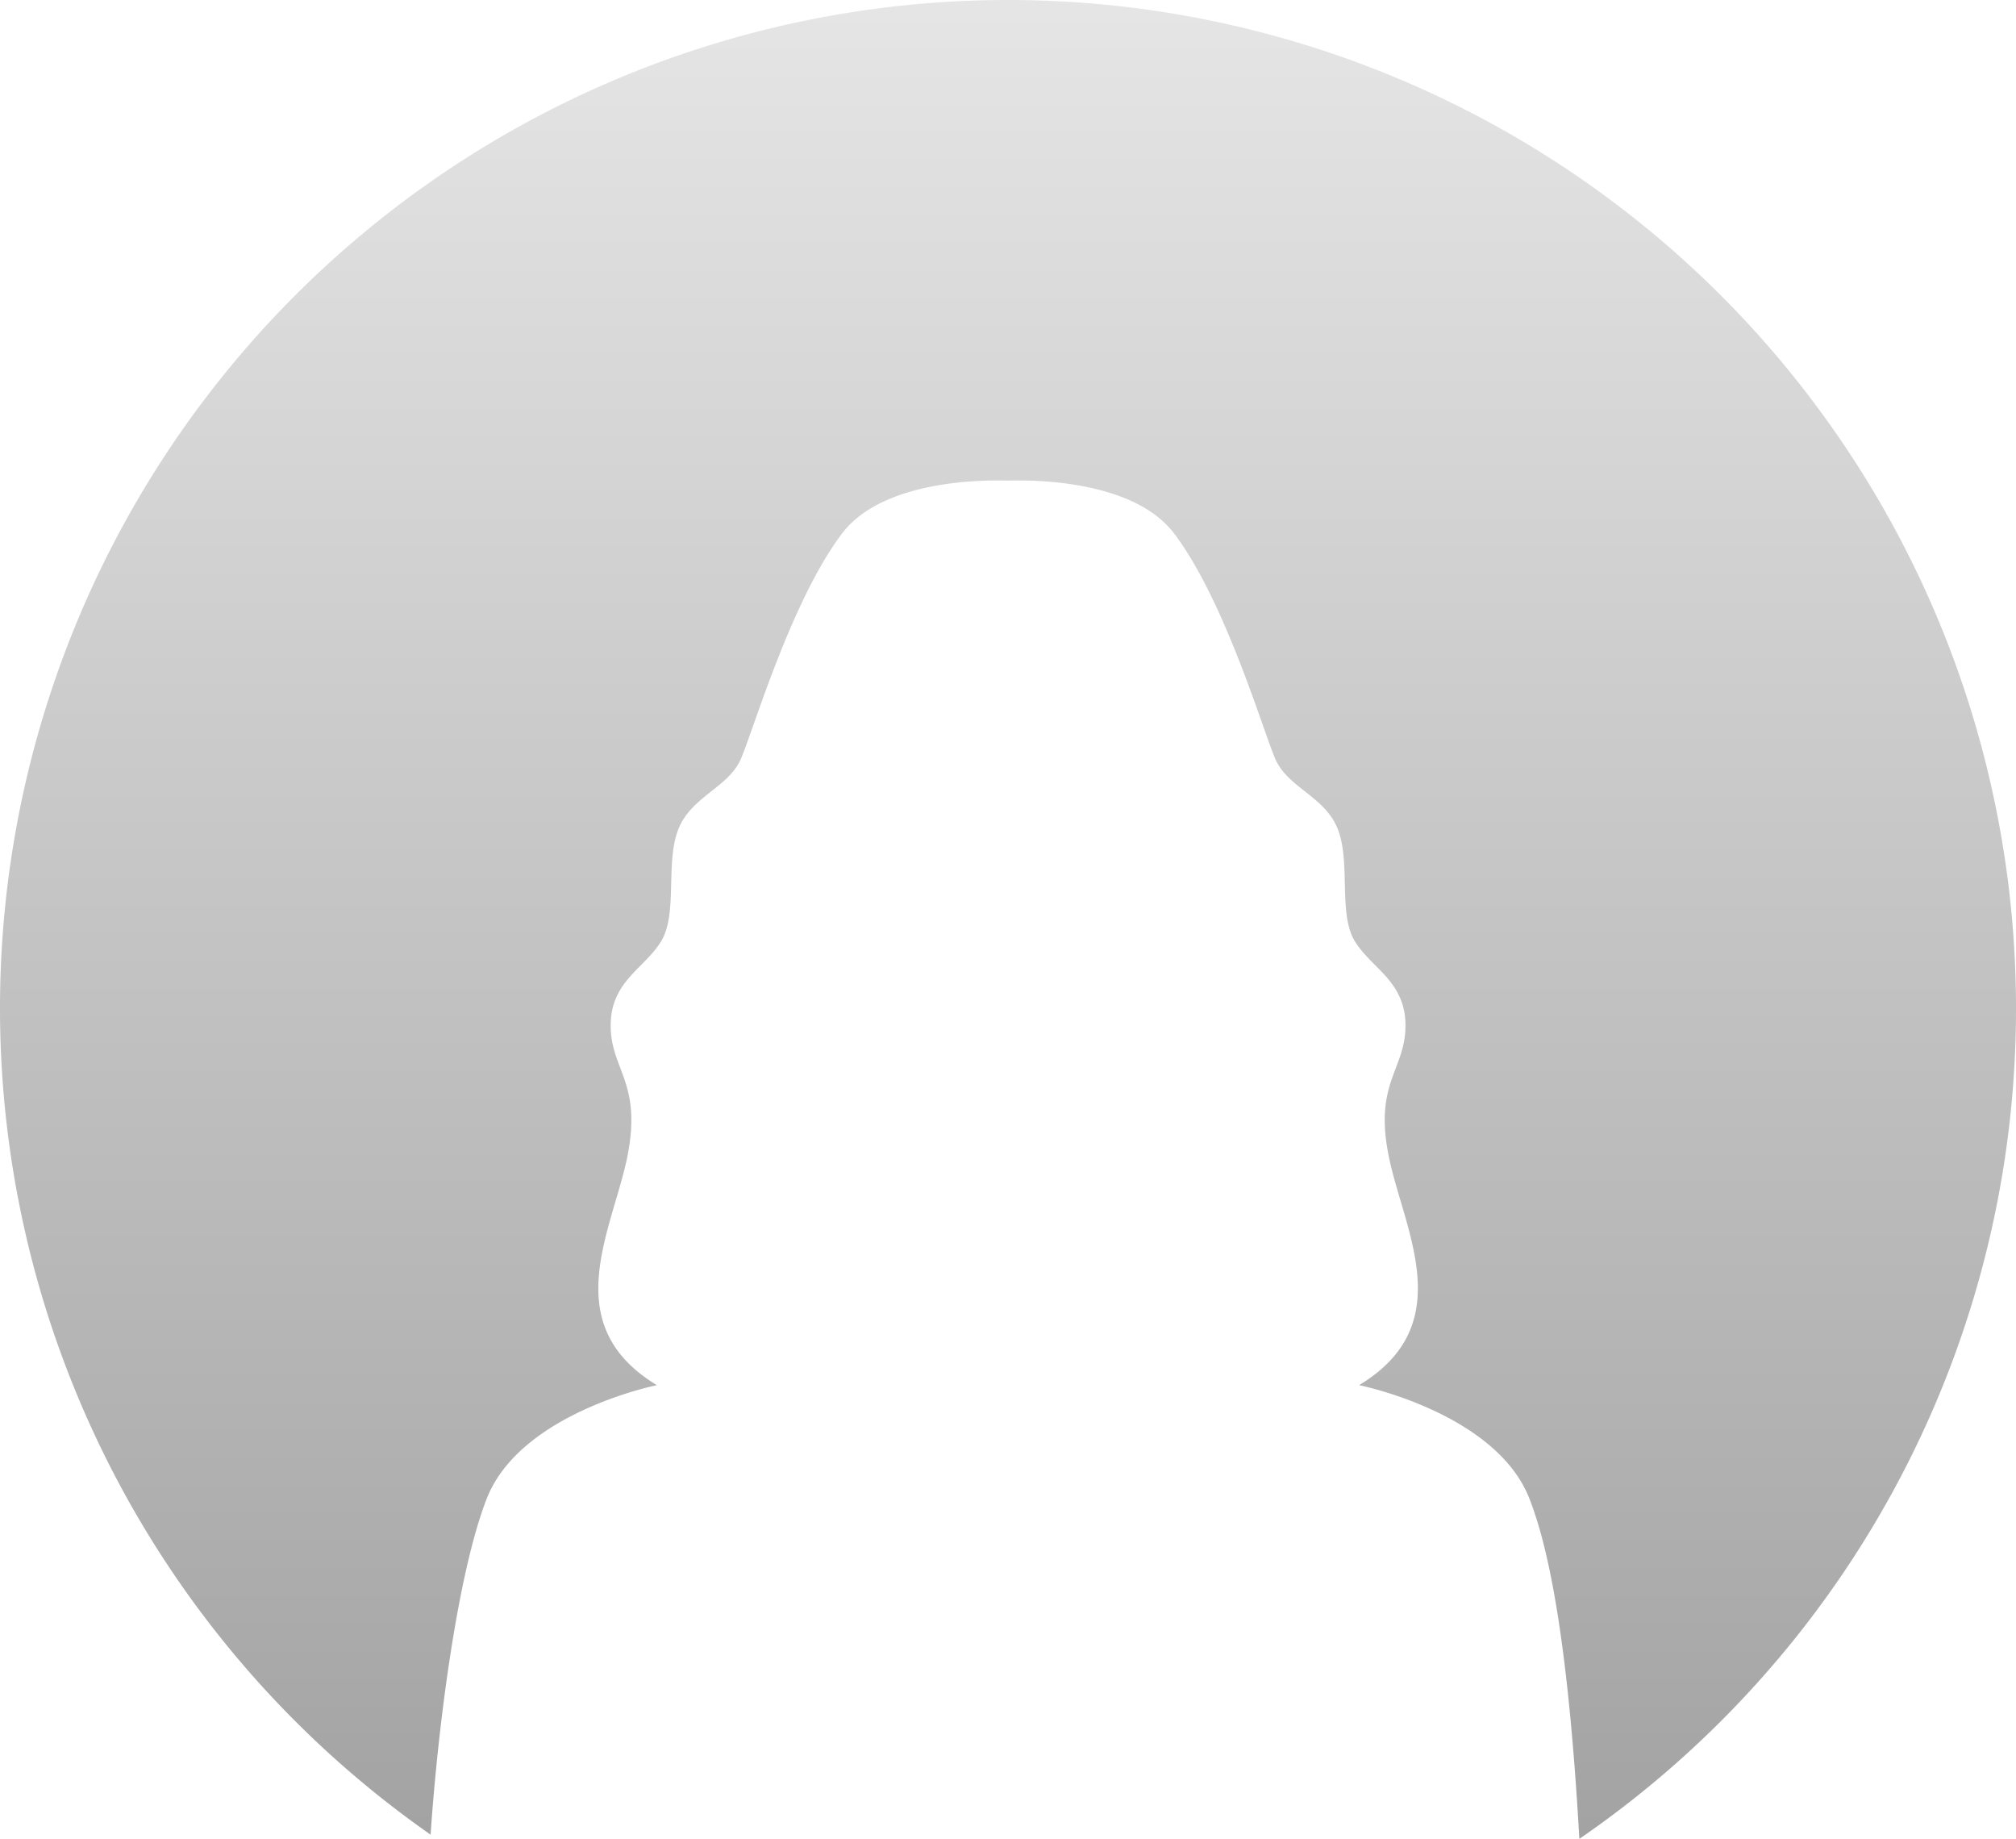
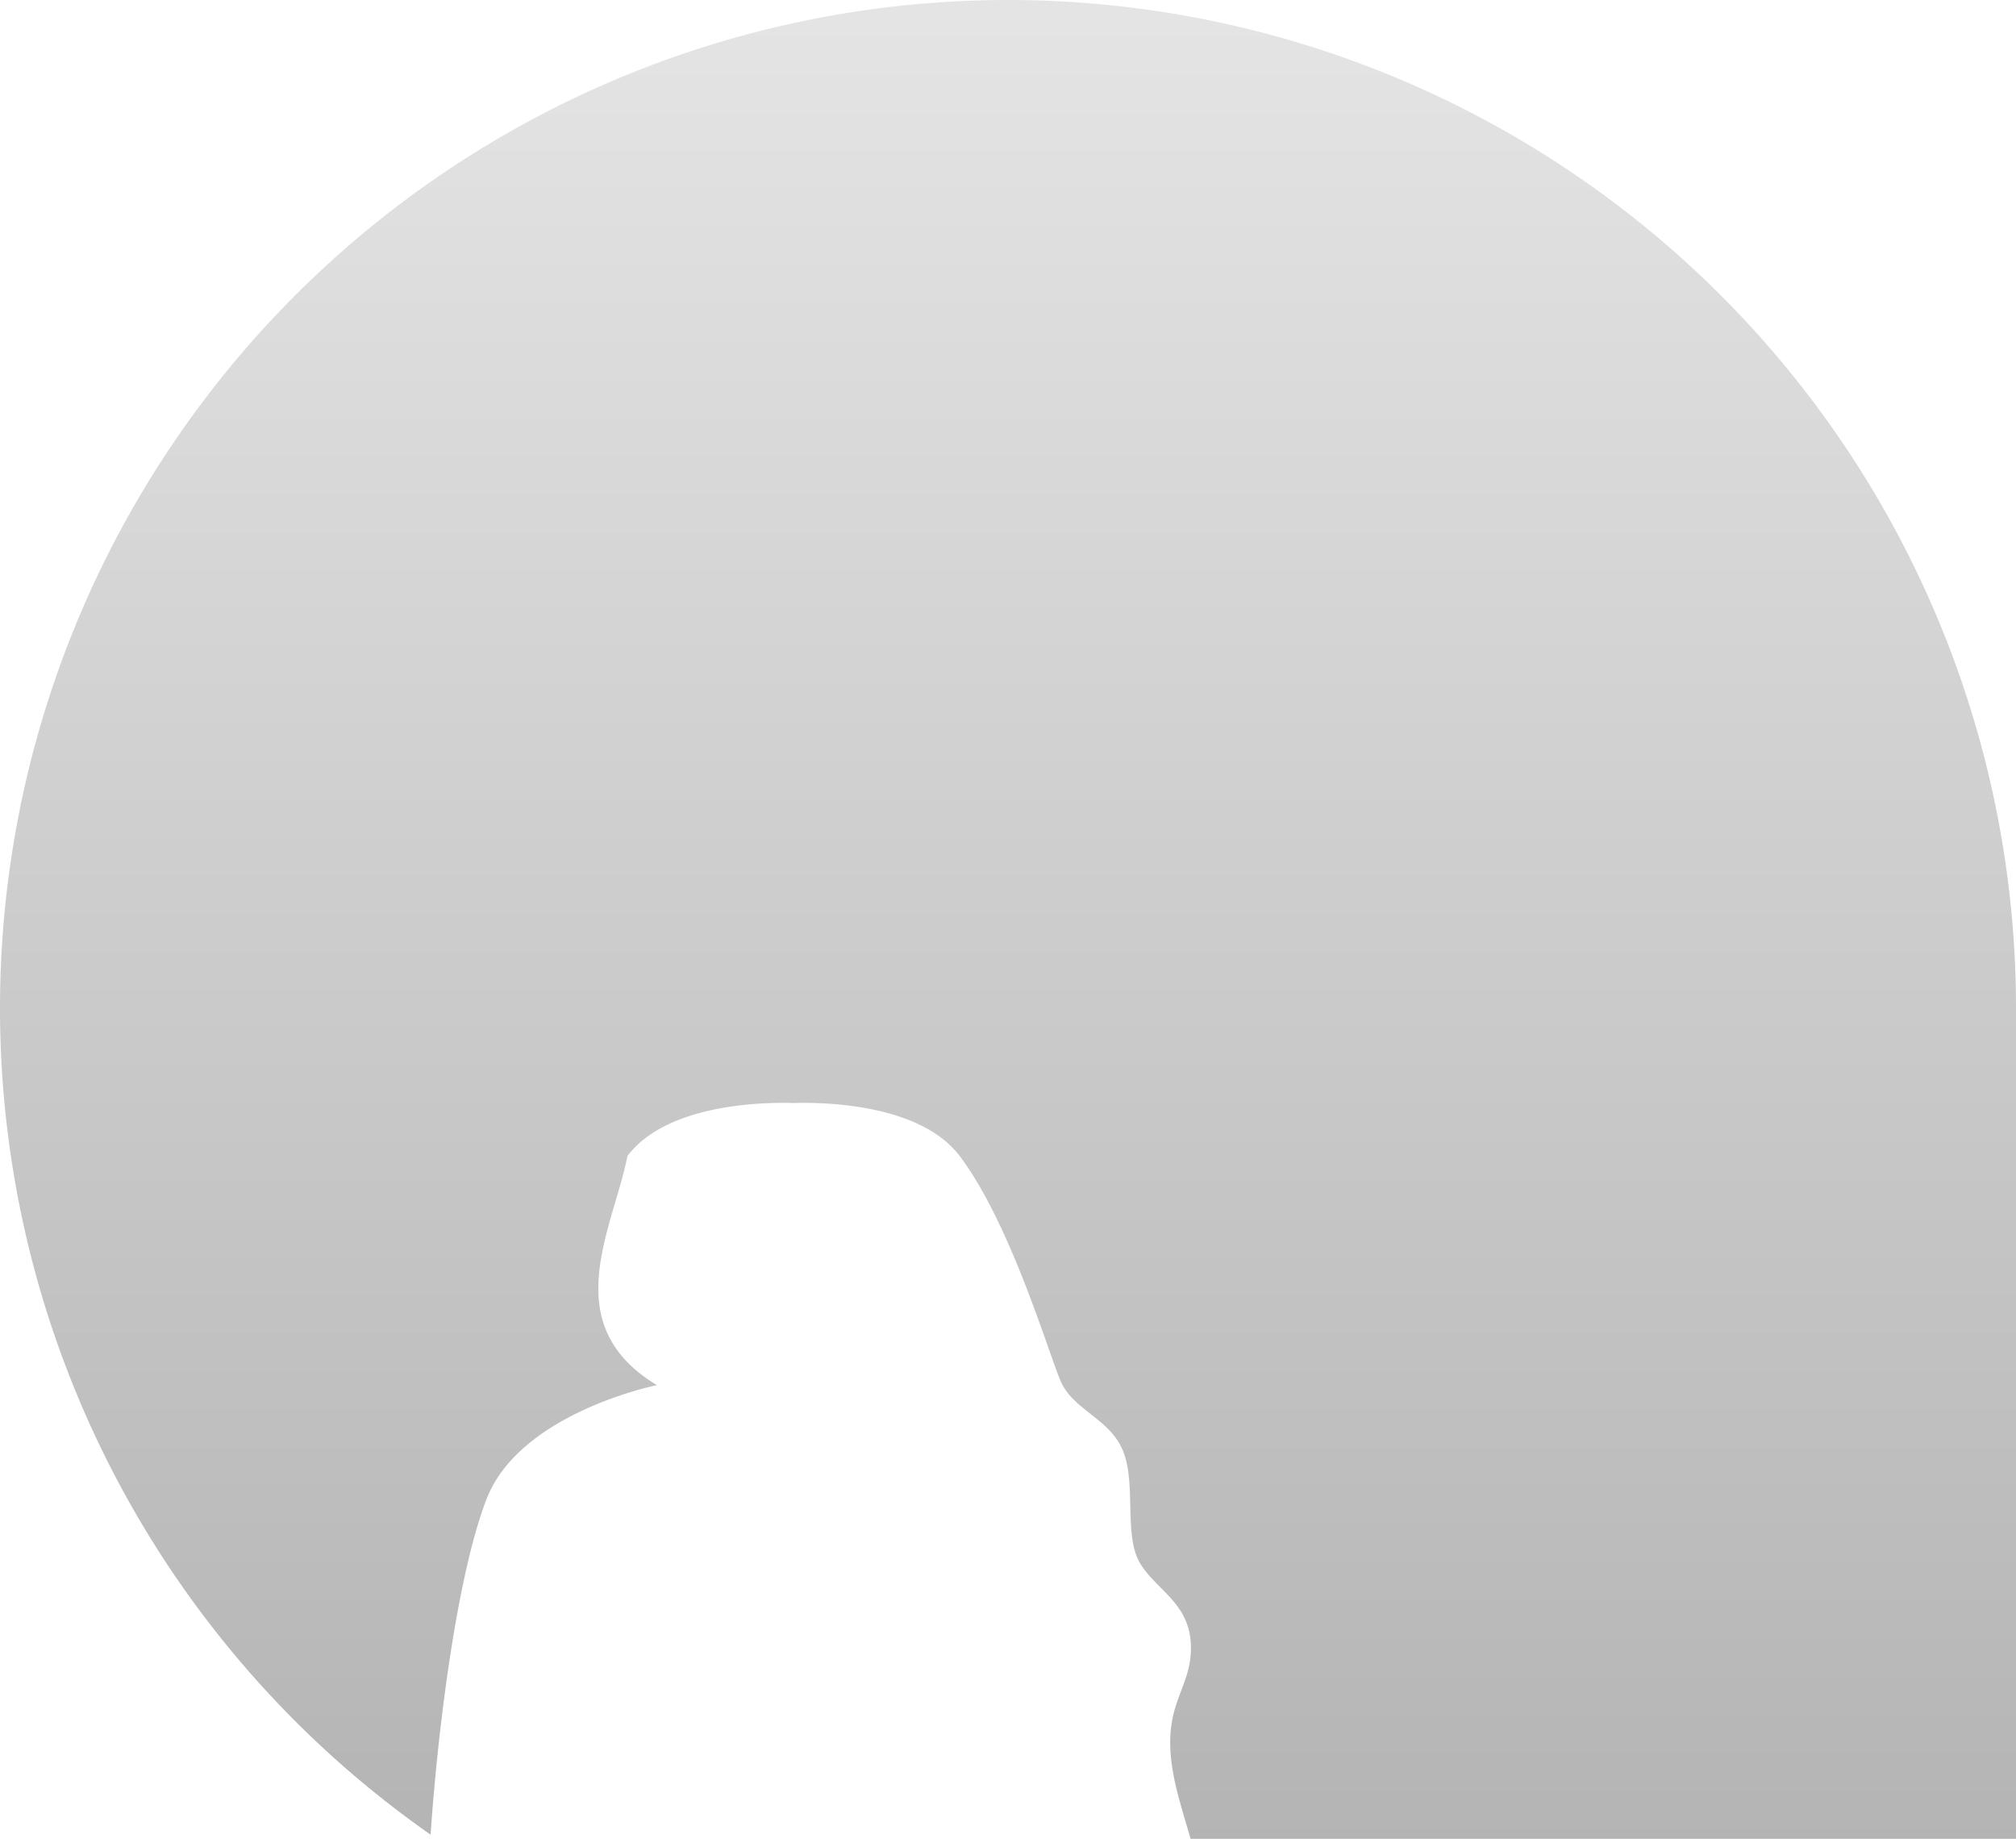
<svg xmlns="http://www.w3.org/2000/svg" width="120" height="109.43" viewBox="0 0 120 109.43">
  <defs>
    <linearGradient id="a" x1="0.5" x2="0.5" y2="1" gradientUnits="objectBoundingBox">
      <stop offset="0" stop-color="#e5e5e5" />
      <stop offset="1" stop-color="#a3a3a3" />
    </linearGradient>
  </defs>
  <g transform="translate(17447.992 18521)">
-     <path d="M601.465,316.026a60,60,0,1,0-94.37,49.18c.46-6.71,1.63-15.6,3.34-19.99,2-5.13,10.13-6.76,10.13-6.76-6-3.63-2.62-9.26-1.75-13.64s-1-5.13-1-7.76,2-3.38,3-5.01.25-4.63,1.01-6.63,3-2.5,3.75-4.25,3-9.42,6.01-13.39c2.45-3.24,8.58-3.19,9.88-3.15,1.31-.04,7.44-.09,9.89,3.15,3.01,3.97,5.26,11.63,6.01,13.39s3,2.25,3.75,4.25,0,5.01,1,6.63,3.01,2.38,3.01,5.01-1.88,3.38-1,7.76,4.25,10.01-1.76,13.64c0,0,8.14,1.63,10.14,6.76,1.37,3.5,2.38,9.86,2.97,20.24A59.919,59.919,0,0,0,601.465,316.026Z" transform="translate(-17929.457 -18777.025)" fill="url(#a)" />
+     <path d="M601.465,316.026a60,60,0,1,0-94.37,49.18c.46-6.71,1.63-15.6,3.34-19.99,2-5.13,10.13-6.76,10.13-6.76-6-3.63-2.62-9.26-1.75-13.64c2.45-3.24,8.58-3.19,9.88-3.15,1.31-.04,7.44-.09,9.89,3.15,3.01,3.97,5.26,11.63,6.01,13.39s3,2.25,3.75,4.25,0,5.01,1,6.63,3.01,2.38,3.01,5.01-1.88,3.38-1,7.76,4.25,10.01-1.76,13.64c0,0,8.14,1.63,10.14,6.76,1.37,3.5,2.38,9.86,2.97,20.24A59.919,59.919,0,0,0,601.465,316.026Z" transform="translate(-17929.457 -18777.025)" fill="url(#a)" />
  </g>
</svg>